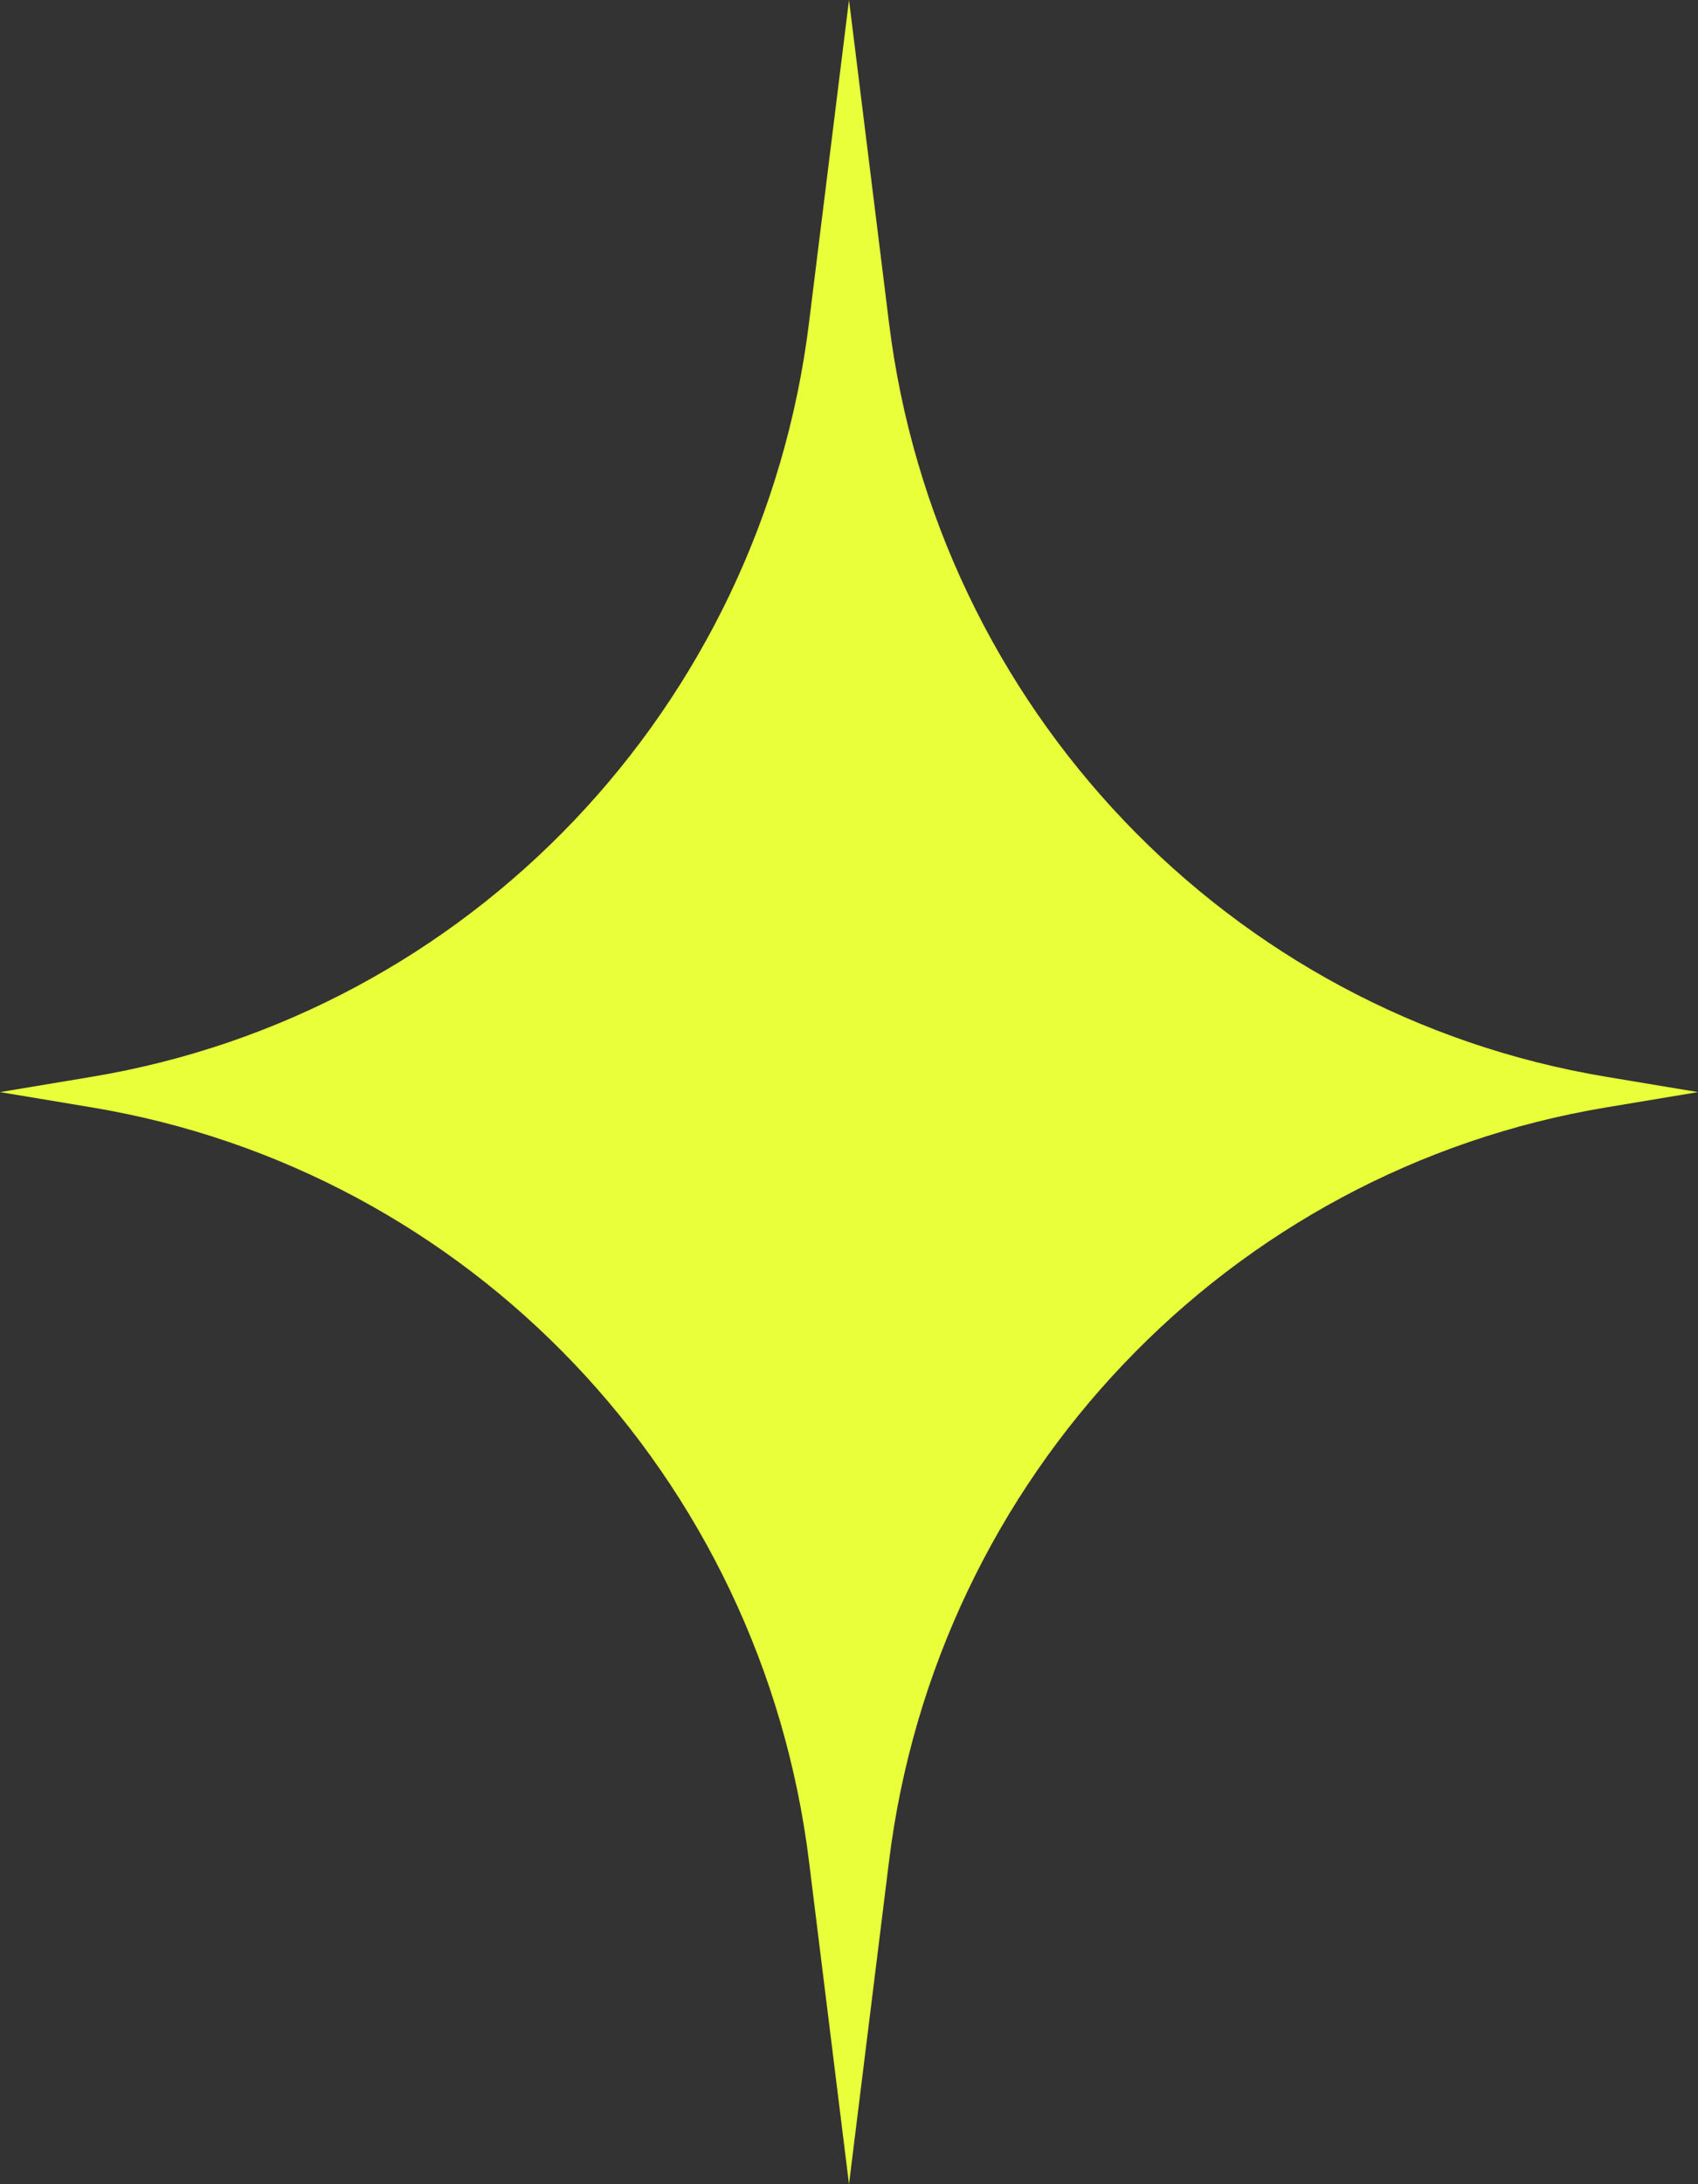
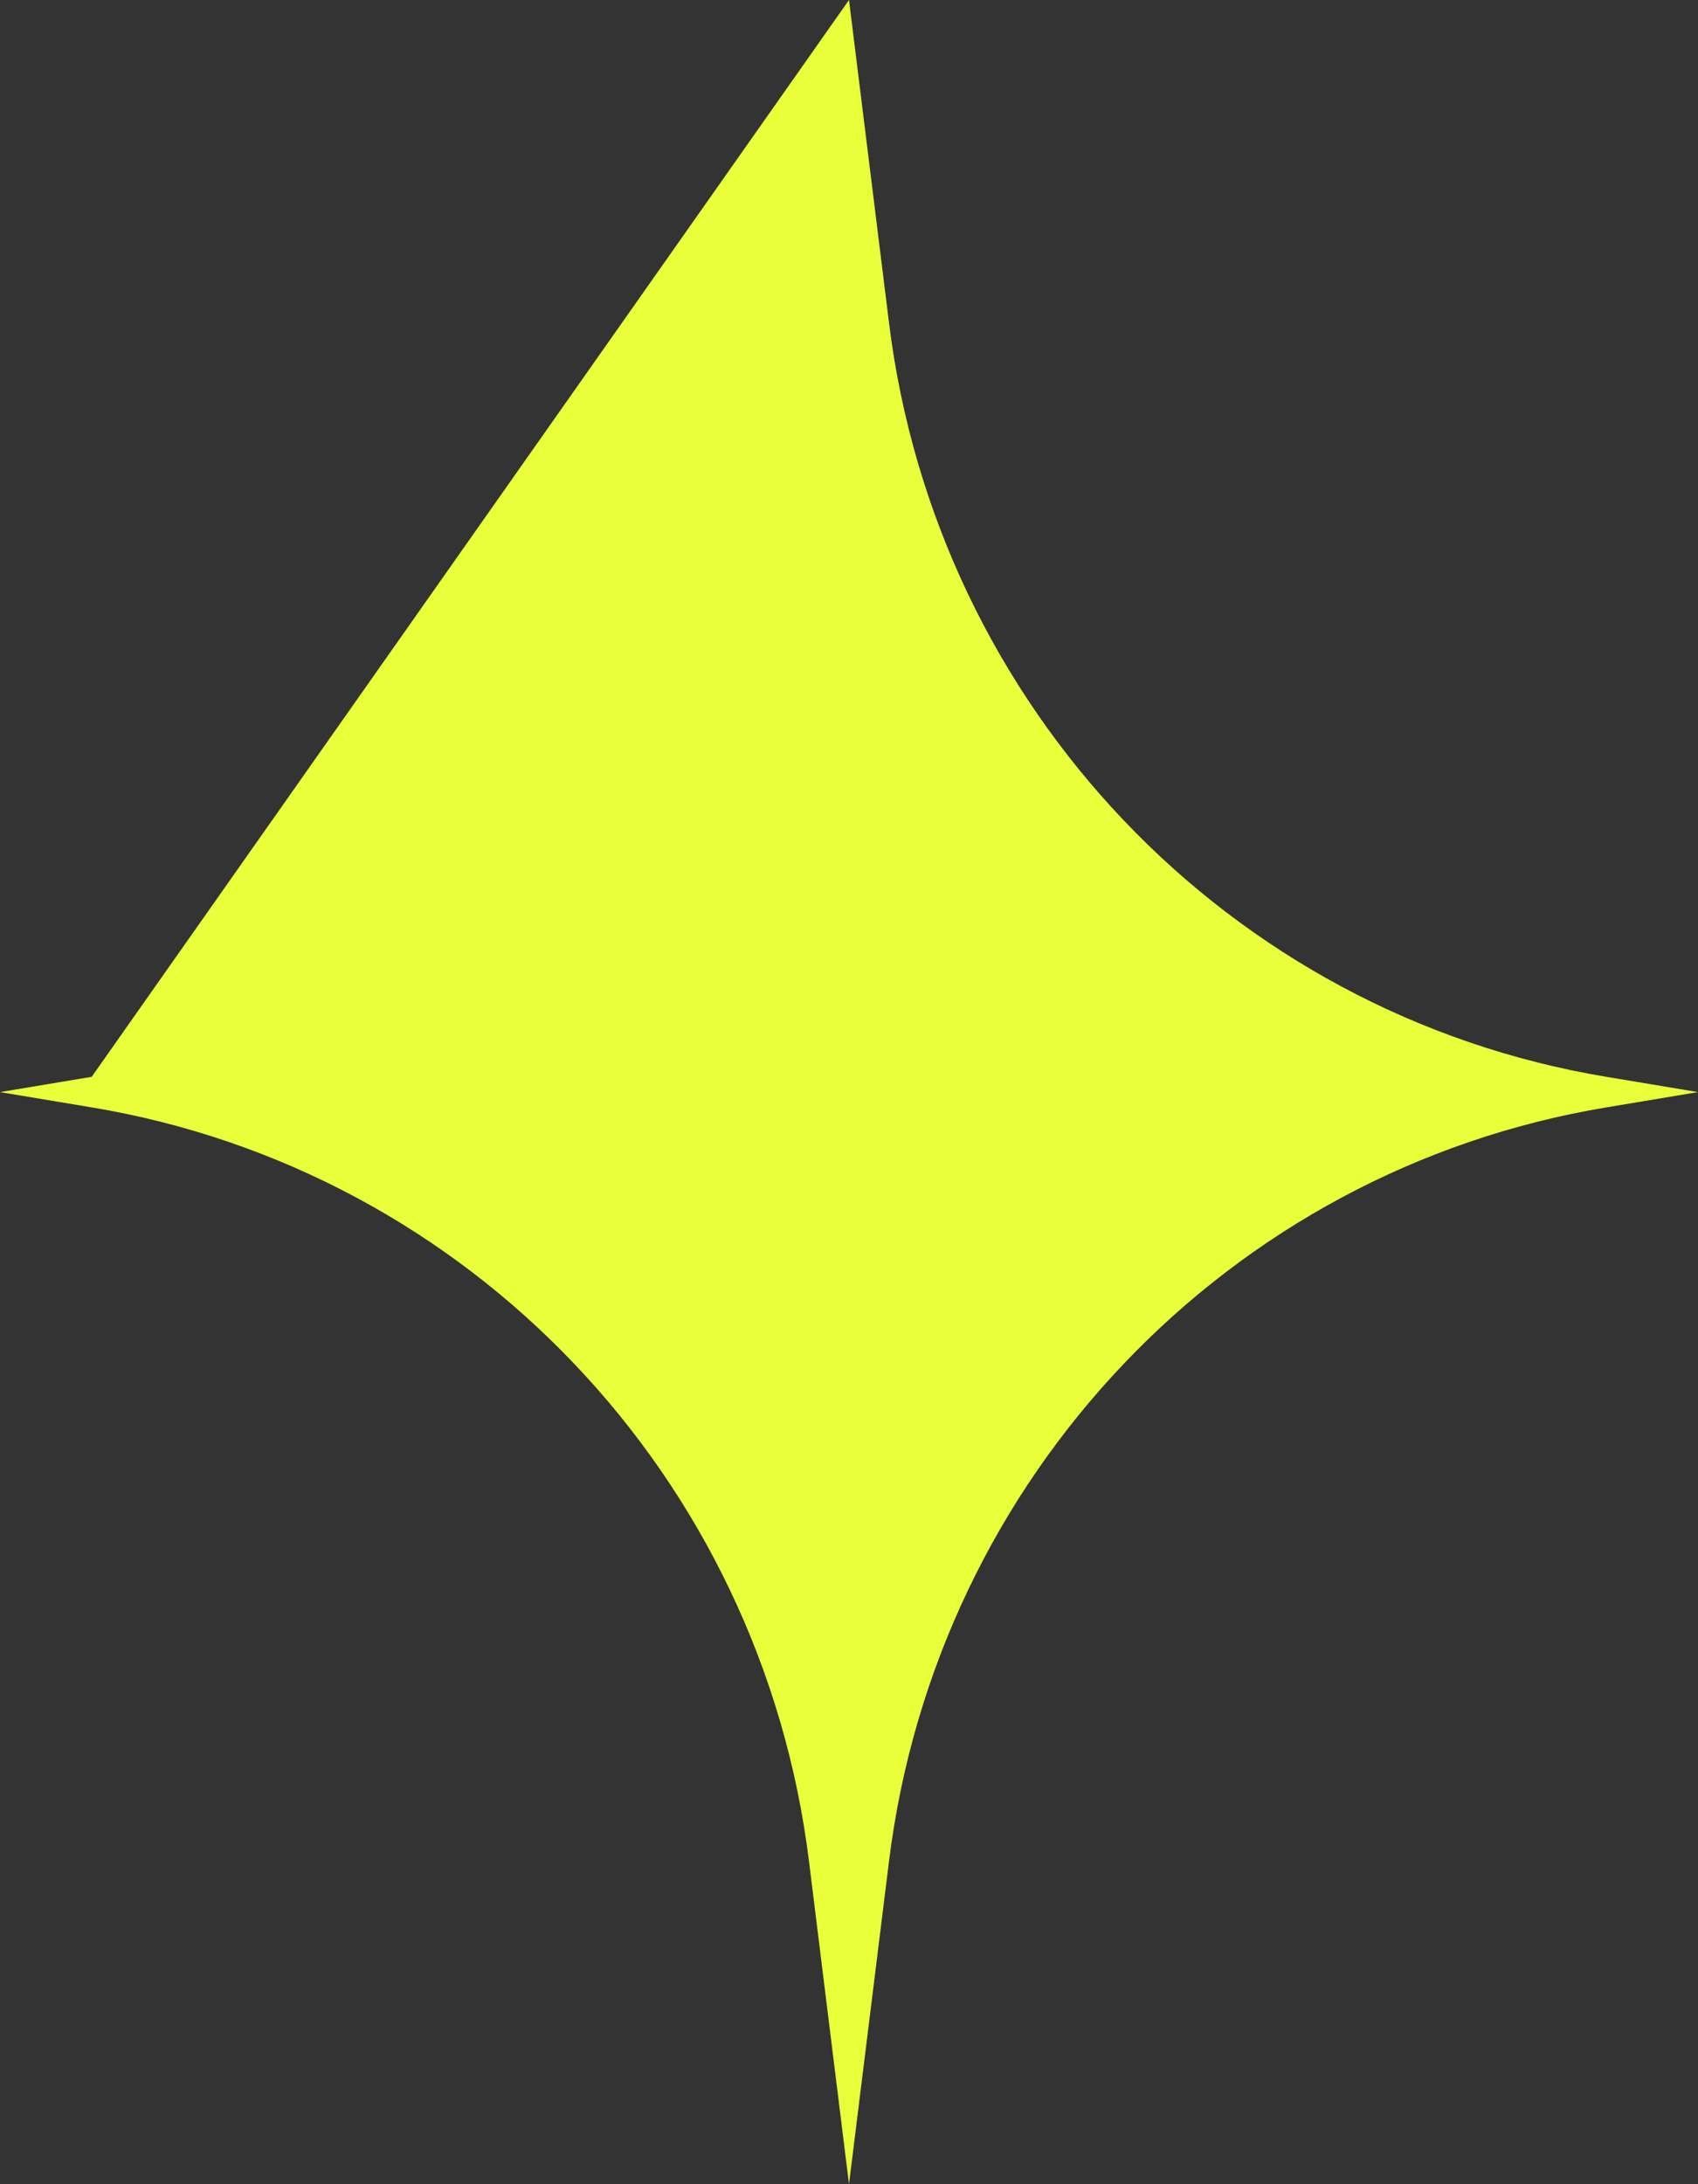
<svg xmlns="http://www.w3.org/2000/svg" width="7" height="9" viewBox="0 0 7 9" fill="none">
  <rect x="0" y="0" width="7" height="9" fill="#333333" stroke="none" />
-   <path d="M3.5 0L3.665 1.331C3.861 2.914 5.064 4.178 6.622 4.437L7 4.5L6.622 4.563C5.064 4.822 3.861 6.086 3.665 7.669L3.5 9L3.335 7.669C3.139 6.086 1.936 4.822 0.378 4.563L0 4.5L0.378 4.437C1.936 4.178 3.139 2.914 3.335 1.331L3.5 0Z" fill="#E8FF3A" />
+   <path d="M3.5 0L3.665 1.331C3.861 2.914 5.064 4.178 6.622 4.437L7 4.5L6.622 4.563C5.064 4.822 3.861 6.086 3.665 7.669L3.5 9L3.335 7.669C3.139 6.086 1.936 4.822 0.378 4.563L0 4.5L0.378 4.437L3.5 0Z" fill="#E8FF3A" />
</svg>